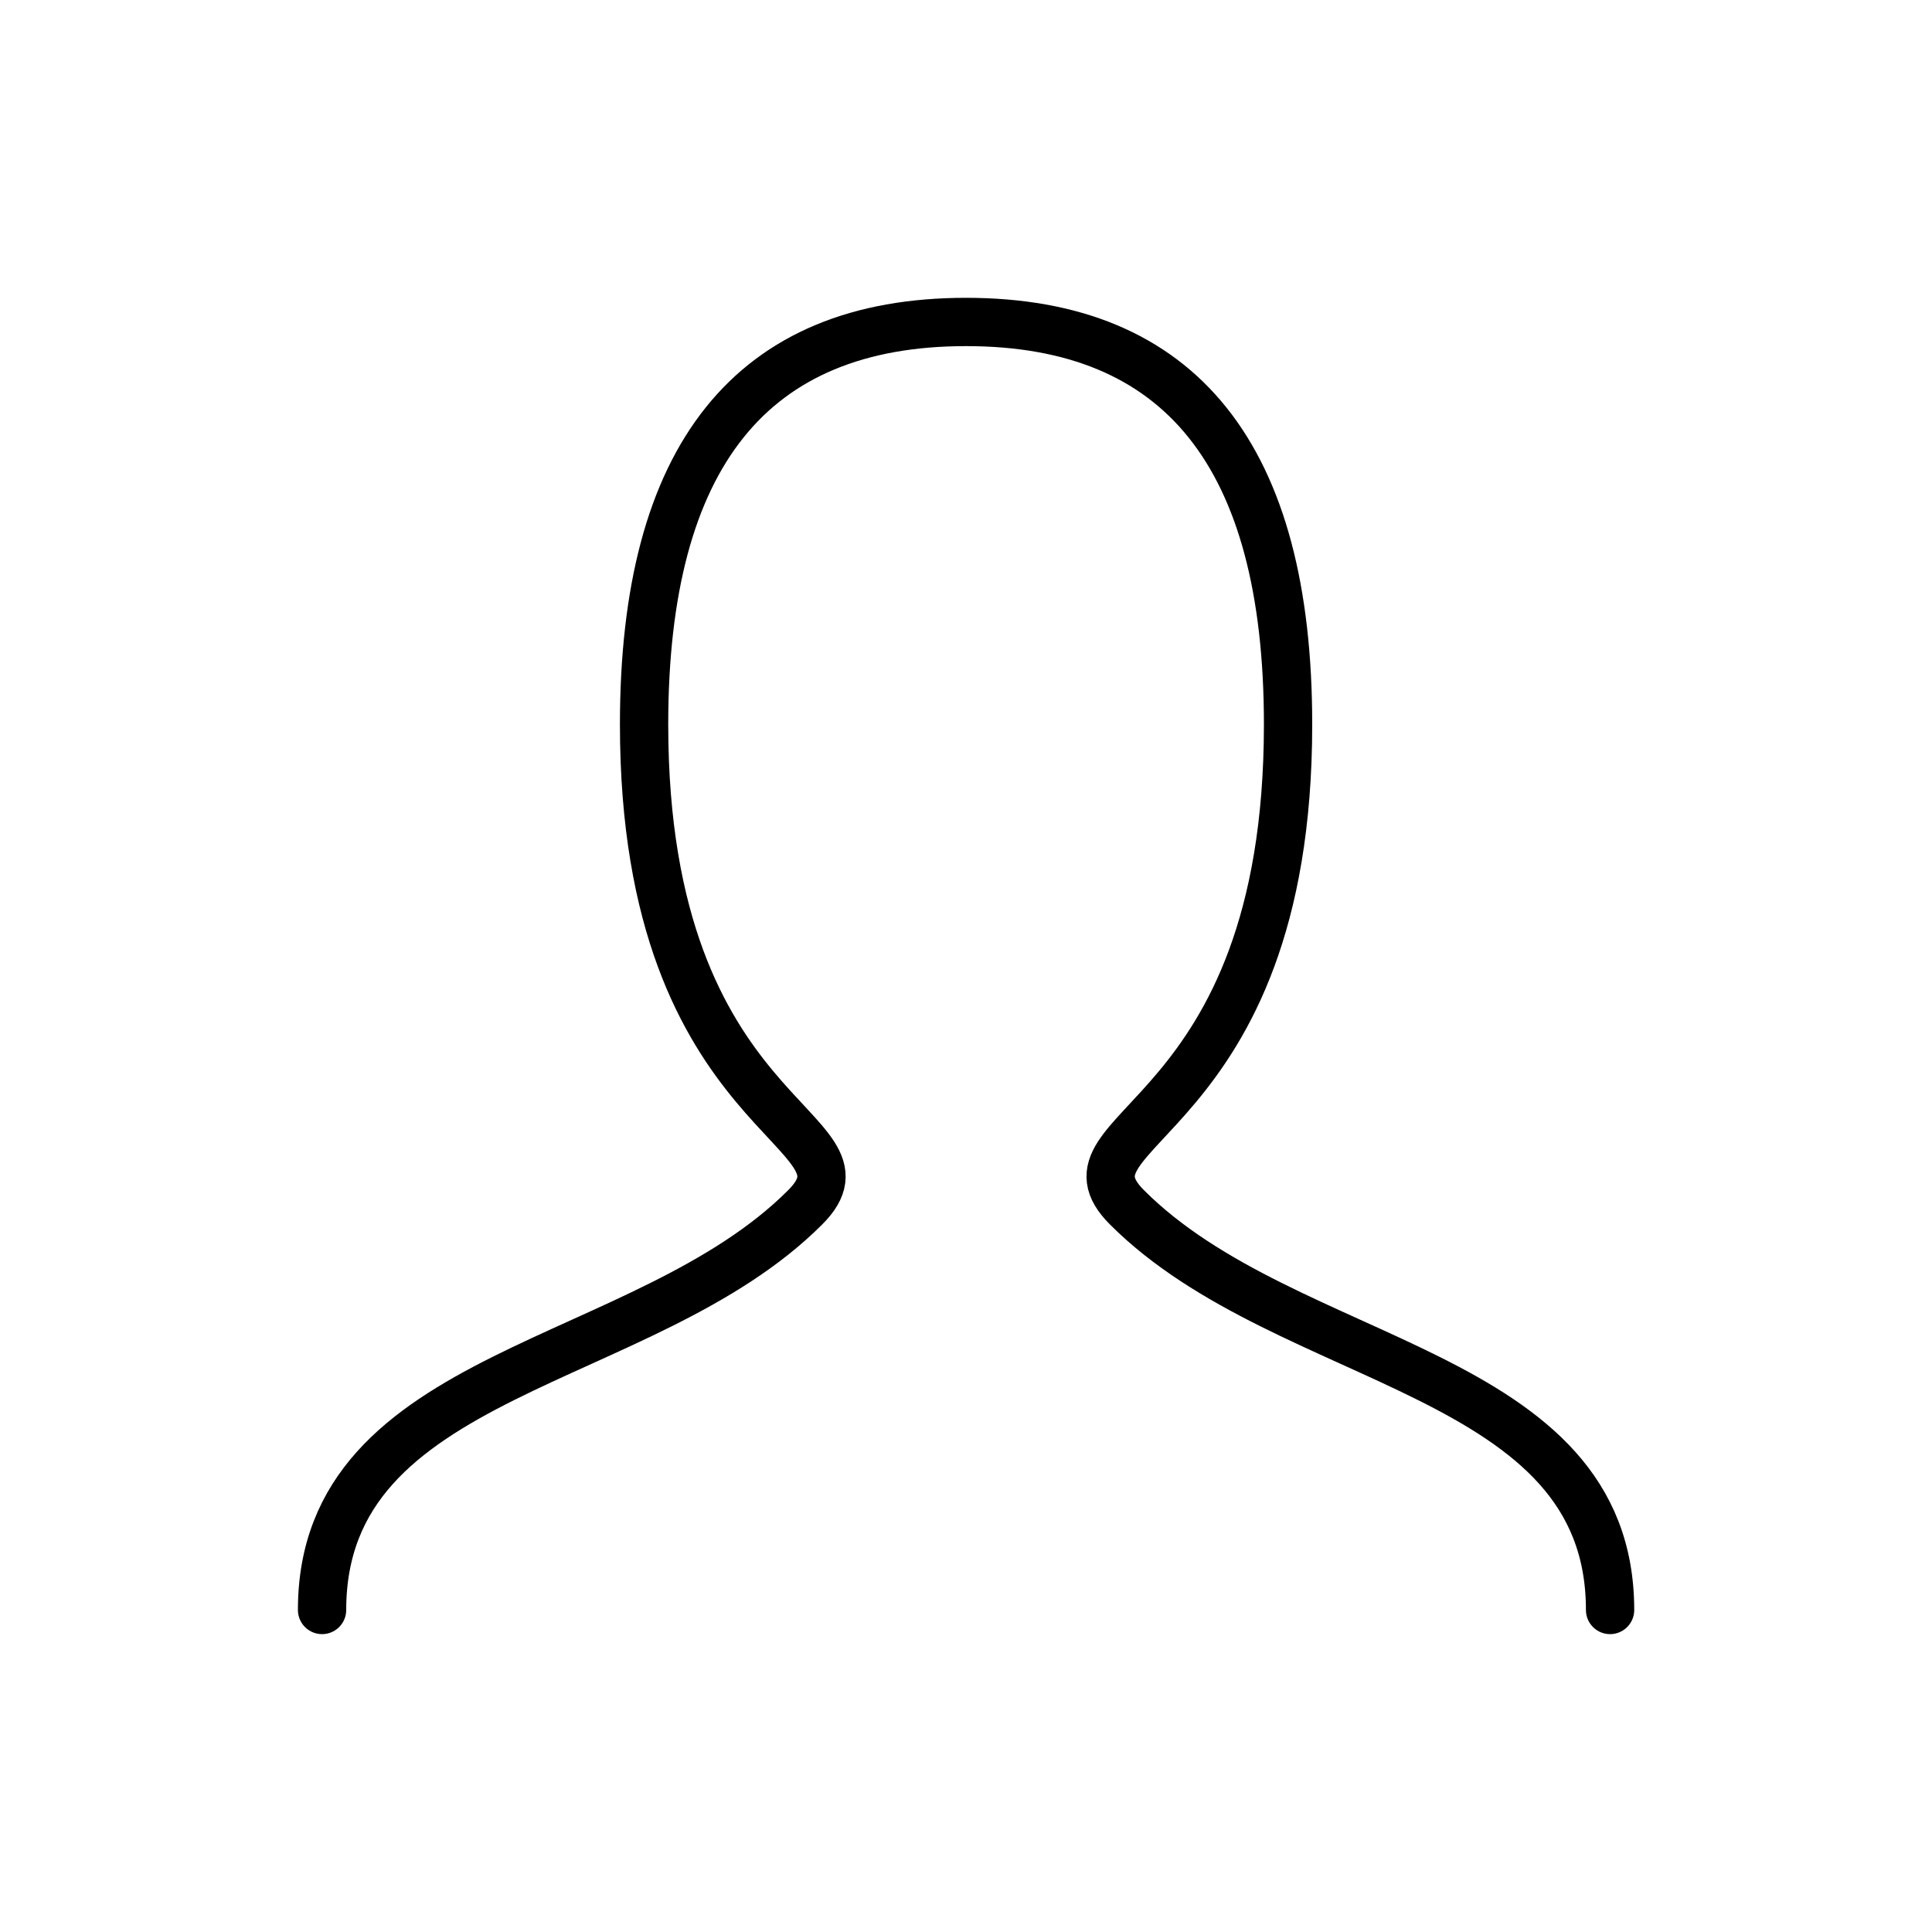
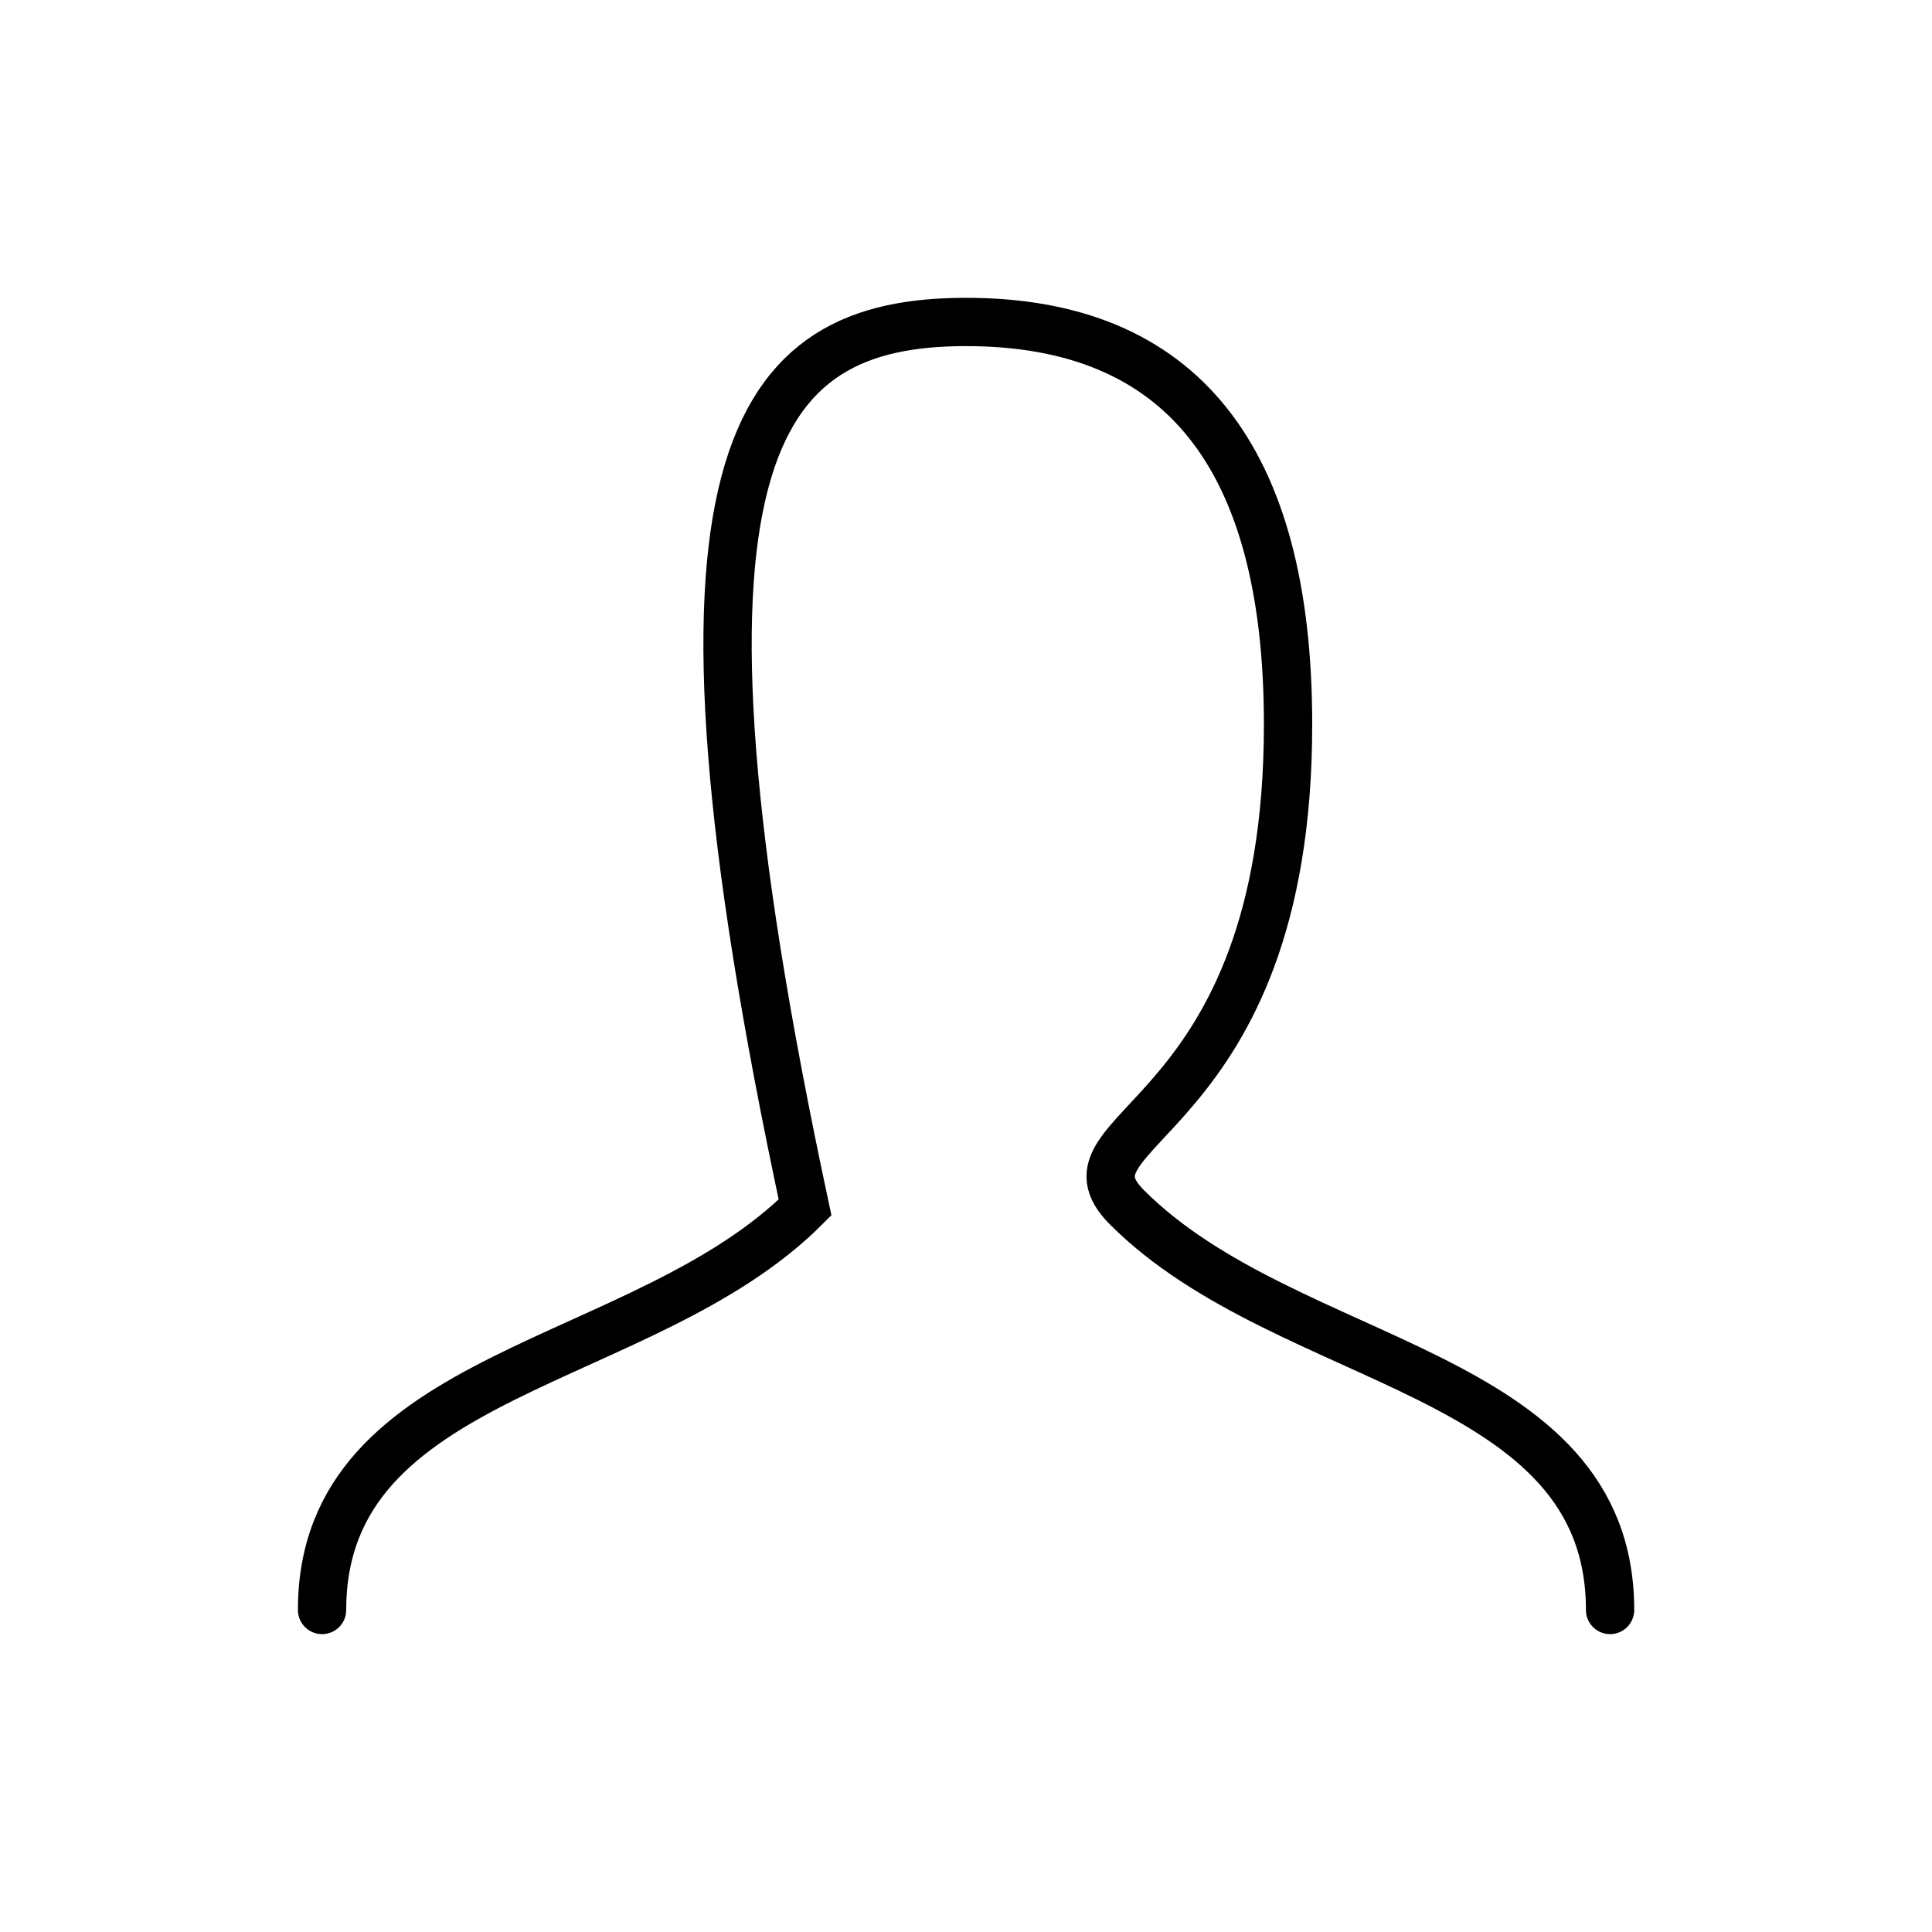
<svg xmlns="http://www.w3.org/2000/svg" width="40" height="40" viewBox="0 0 40 40" fill="none">
-   <path d="M6.668 33.333C6.668 28.333 13.335 28.333 16.668 24.999C18.335 23.333 13.335 23.333 13.335 14.999C13.335 9.444 15.556 6.666 20.001 6.666C24.446 6.666 26.668 9.444 26.668 14.999C26.668 23.333 21.668 23.333 23.335 24.999C26.668 28.333 33.335 28.333 33.335 33.333" stroke="black" stroke-linecap="round" />
+   <path d="M6.668 33.333C6.668 28.333 13.335 28.333 16.668 24.999C13.335 9.444 15.556 6.666 20.001 6.666C24.446 6.666 26.668 9.444 26.668 14.999C26.668 23.333 21.668 23.333 23.335 24.999C26.668 28.333 33.335 28.333 33.335 33.333" stroke="black" stroke-linecap="round" />
</svg>